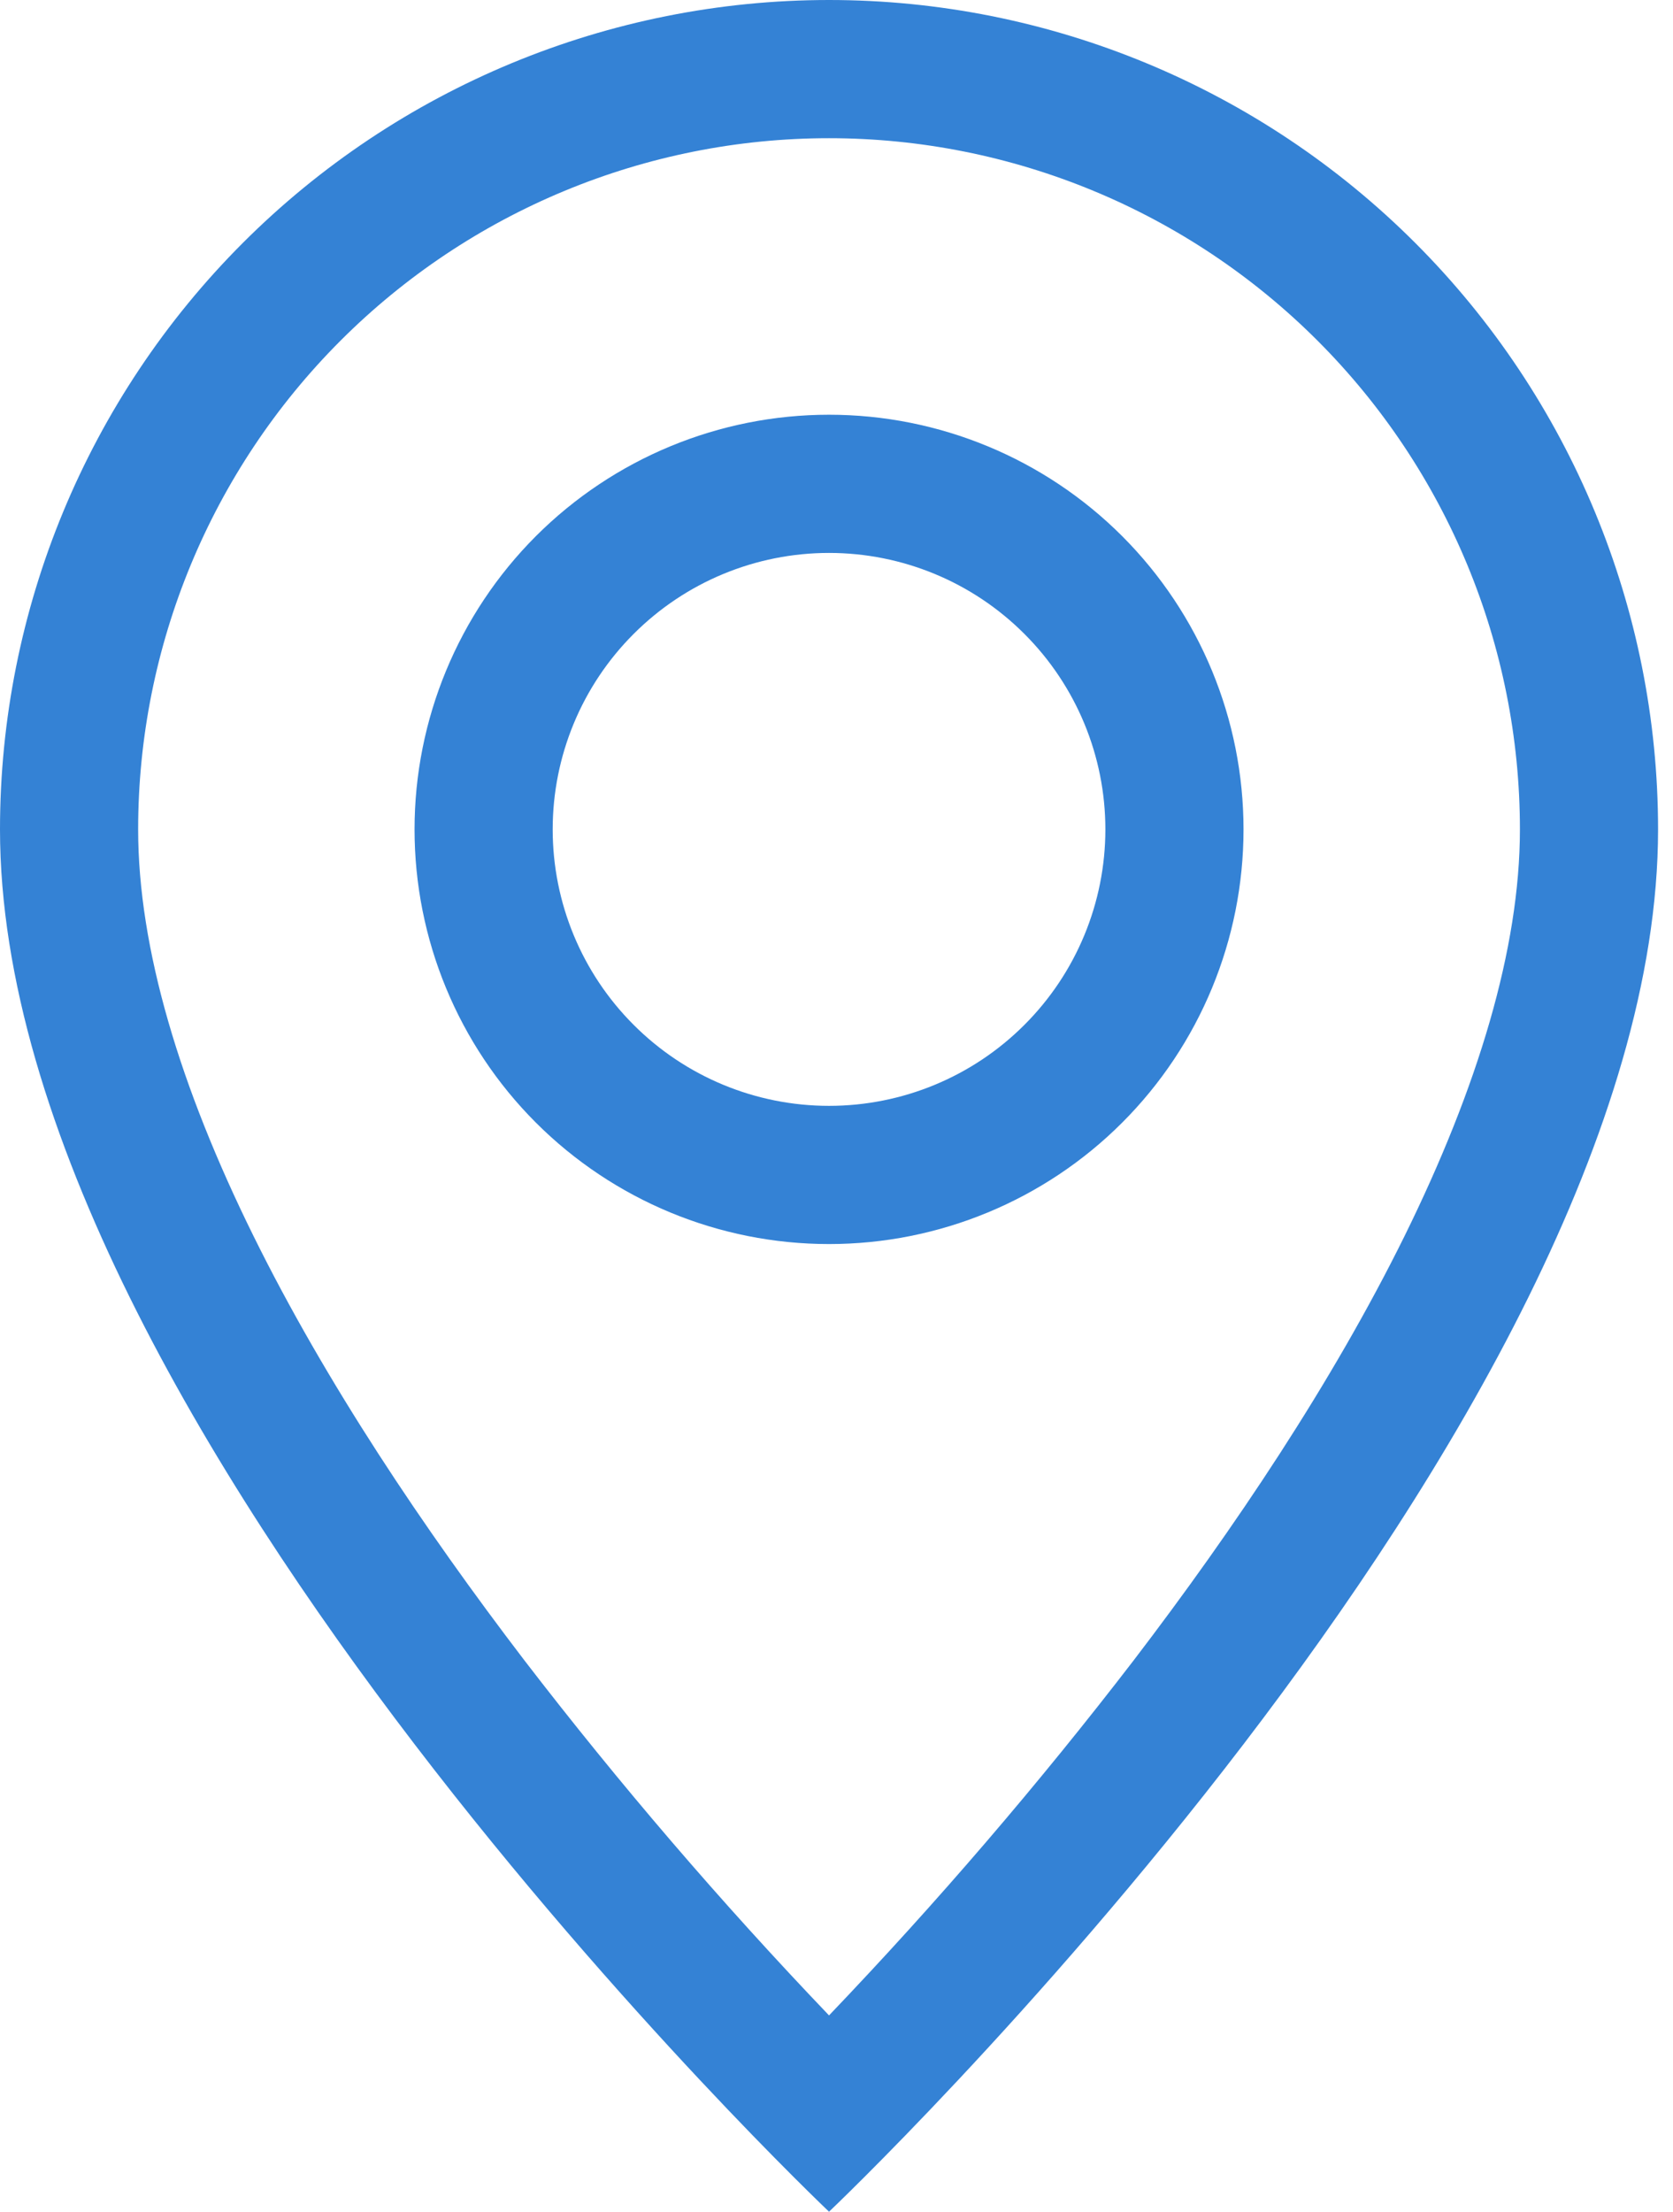
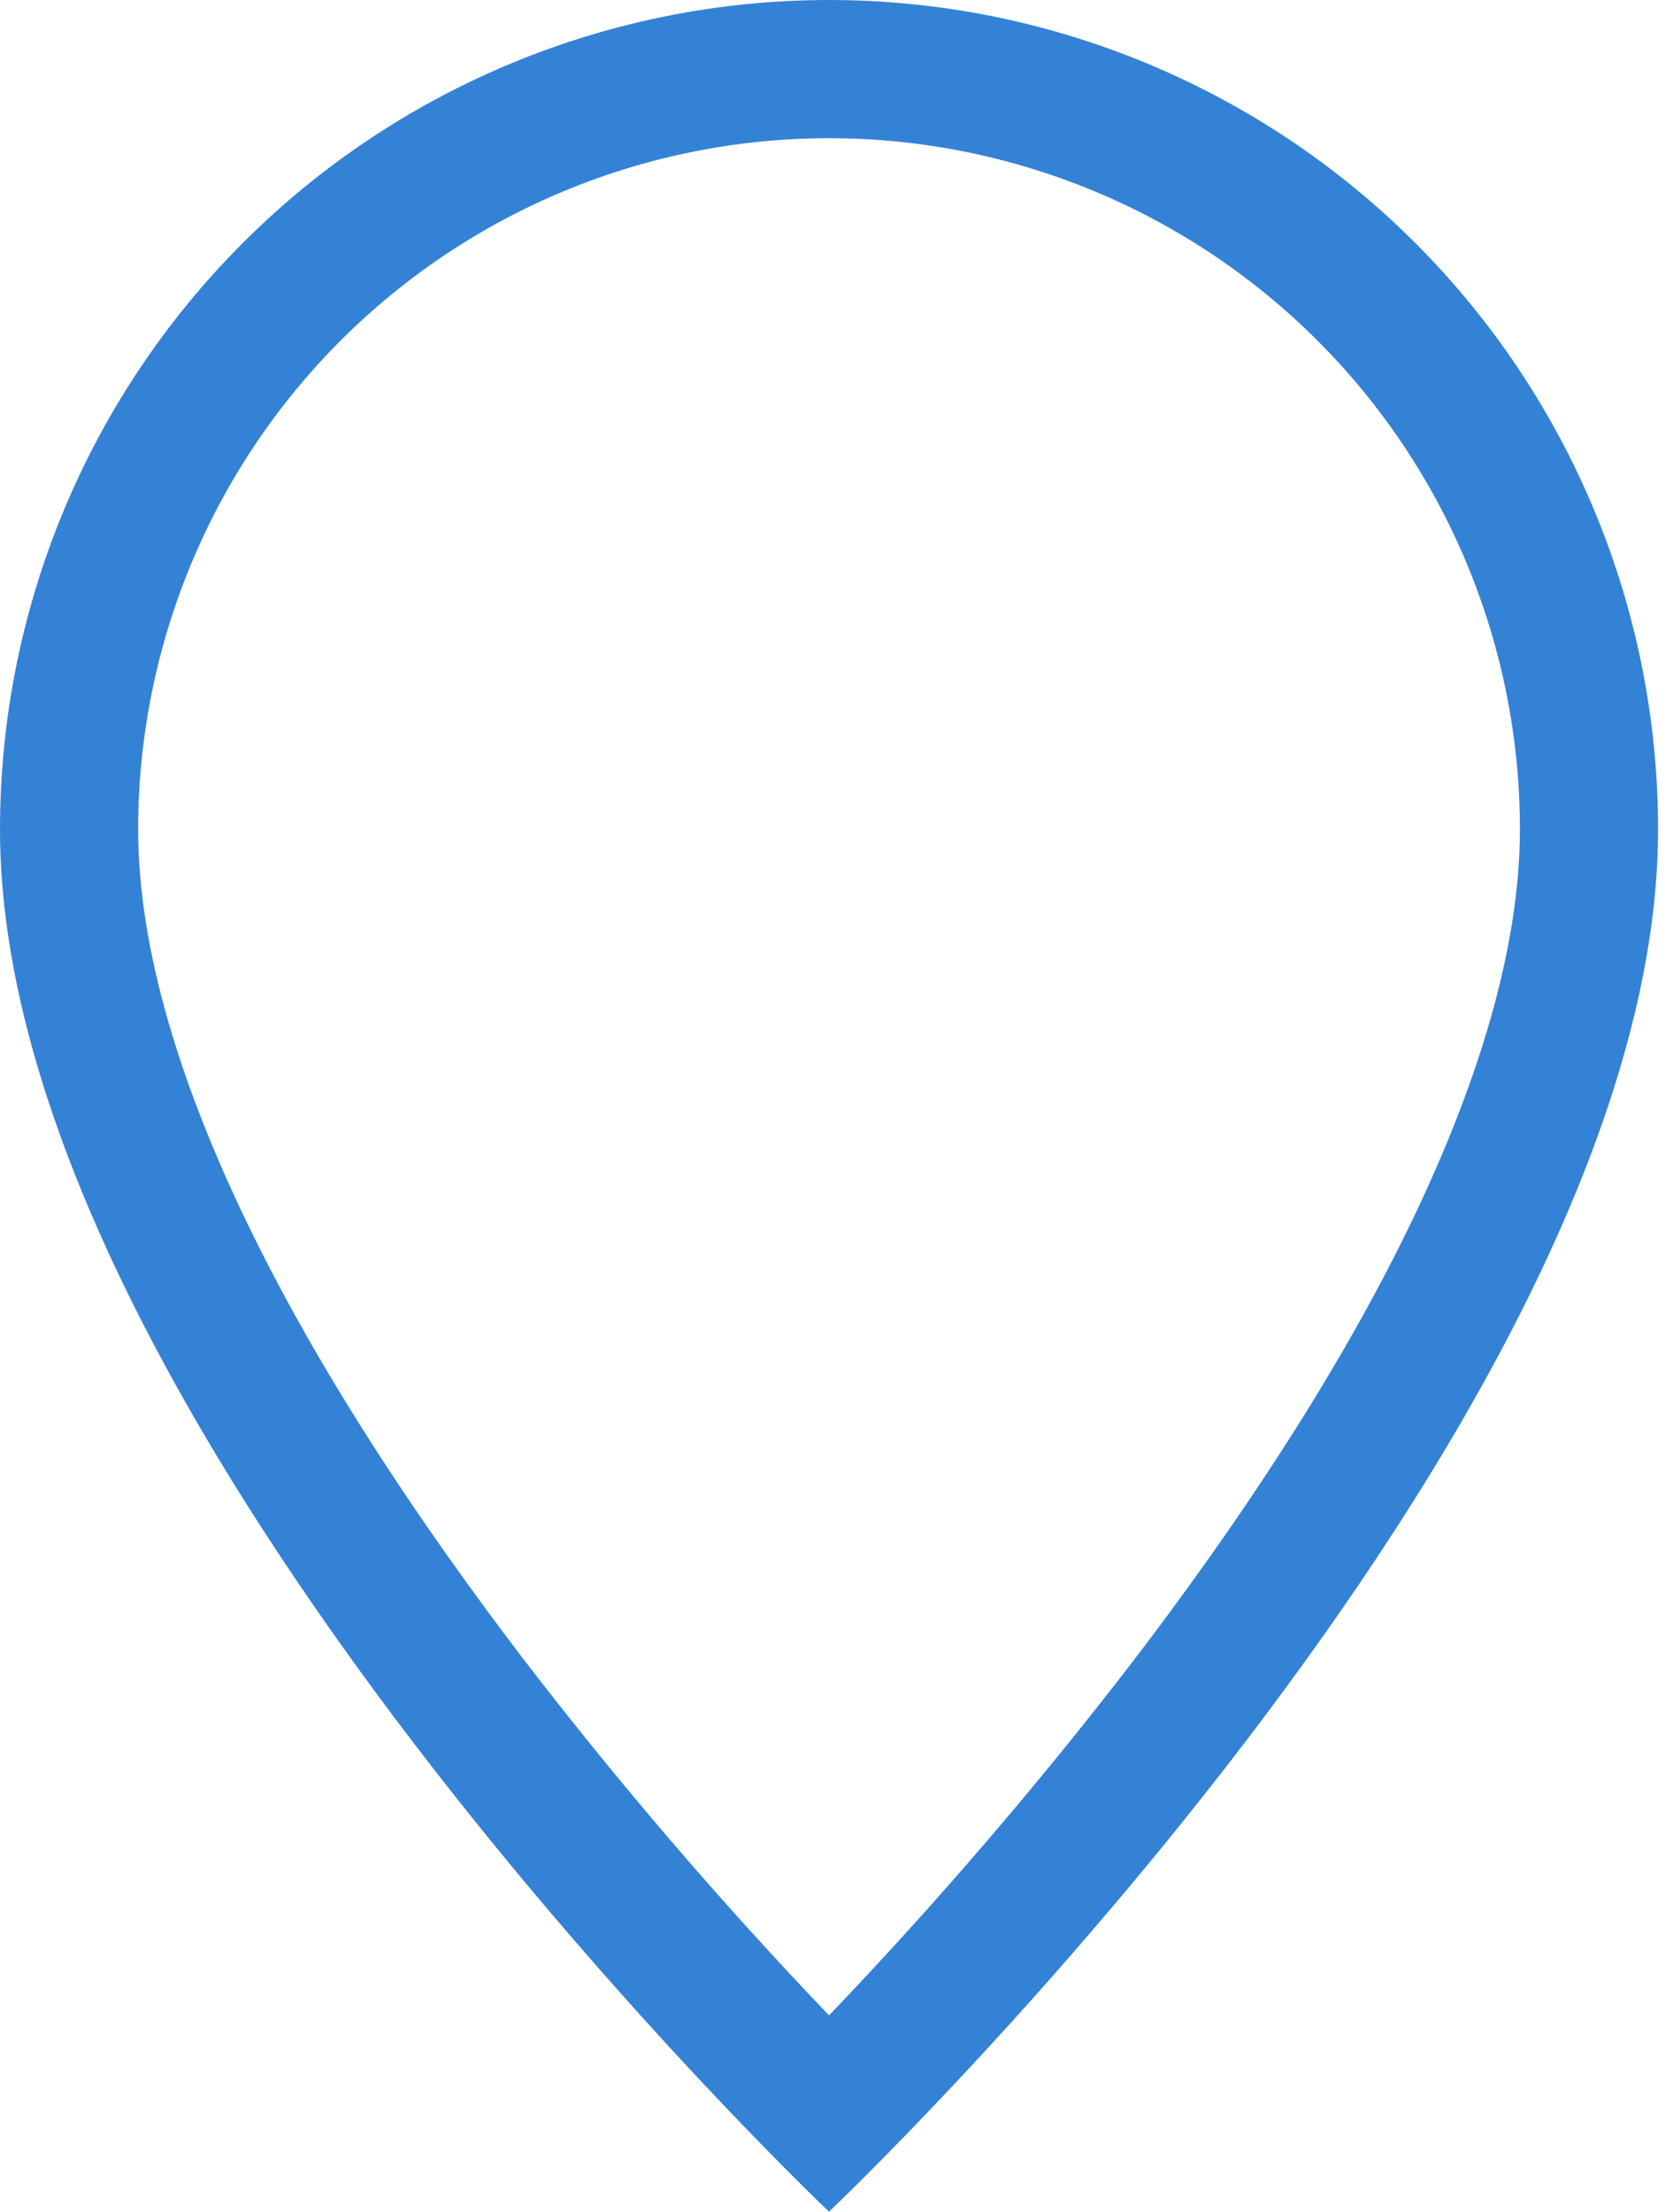
<svg xmlns="http://www.w3.org/2000/svg" width="28" height="37" viewBox="0 0 28 37" fill="none">
  <path d="M23.509 20.674C22.297 23.13 20.655 25.576 18.976 27.773C17.384 29.844 15.681 31.828 13.875 33.716C12.069 31.828 10.366 29.844 8.774 27.773C7.095 25.576 5.453 23.13 4.241 20.674C3.015 18.192 2.312 15.868 2.312 13.875C2.312 10.808 3.531 7.867 5.699 5.699C7.867 3.531 10.808 2.312 13.875 2.312C16.942 2.312 19.883 3.531 22.051 5.699C24.219 7.867 25.438 10.808 25.438 13.875C25.438 15.868 24.732 18.192 23.509 20.674ZM13.875 37C13.875 37 27.75 23.851 27.75 13.875C27.75 10.195 26.288 6.666 23.686 4.064C21.084 1.462 17.555 0 13.875 0C10.195 0 6.666 1.462 4.064 4.064C1.462 6.666 5.48345e-08 10.195 0 13.875C0 23.851 13.875 37 13.875 37Z" fill="#3482D5" />
-   <path d="M13.875 18.5C12.648 18.5 11.472 18.013 10.605 17.145C9.737 16.278 9.25 15.102 9.25 13.875C9.25 12.648 9.737 11.472 10.605 10.605C11.472 9.737 12.648 9.25 13.875 9.25C15.102 9.25 16.278 9.737 17.145 10.605C18.013 11.472 18.5 12.648 18.5 13.875C18.5 15.102 18.013 16.278 17.145 17.145C16.278 18.013 15.102 18.5 13.875 18.5ZM13.875 20.812C15.715 20.812 17.48 20.082 18.781 18.781C20.082 17.48 20.812 15.715 20.812 13.875C20.812 12.035 20.082 10.271 18.781 8.969C17.48 7.668 15.715 6.938 13.875 6.938C12.035 6.938 10.271 7.668 8.969 8.969C7.668 10.271 6.938 12.035 6.938 13.875C6.938 15.715 7.668 17.48 8.969 18.781C10.271 20.082 12.035 20.812 13.875 20.812V20.812Z" fill="#3482D5" />
</svg>